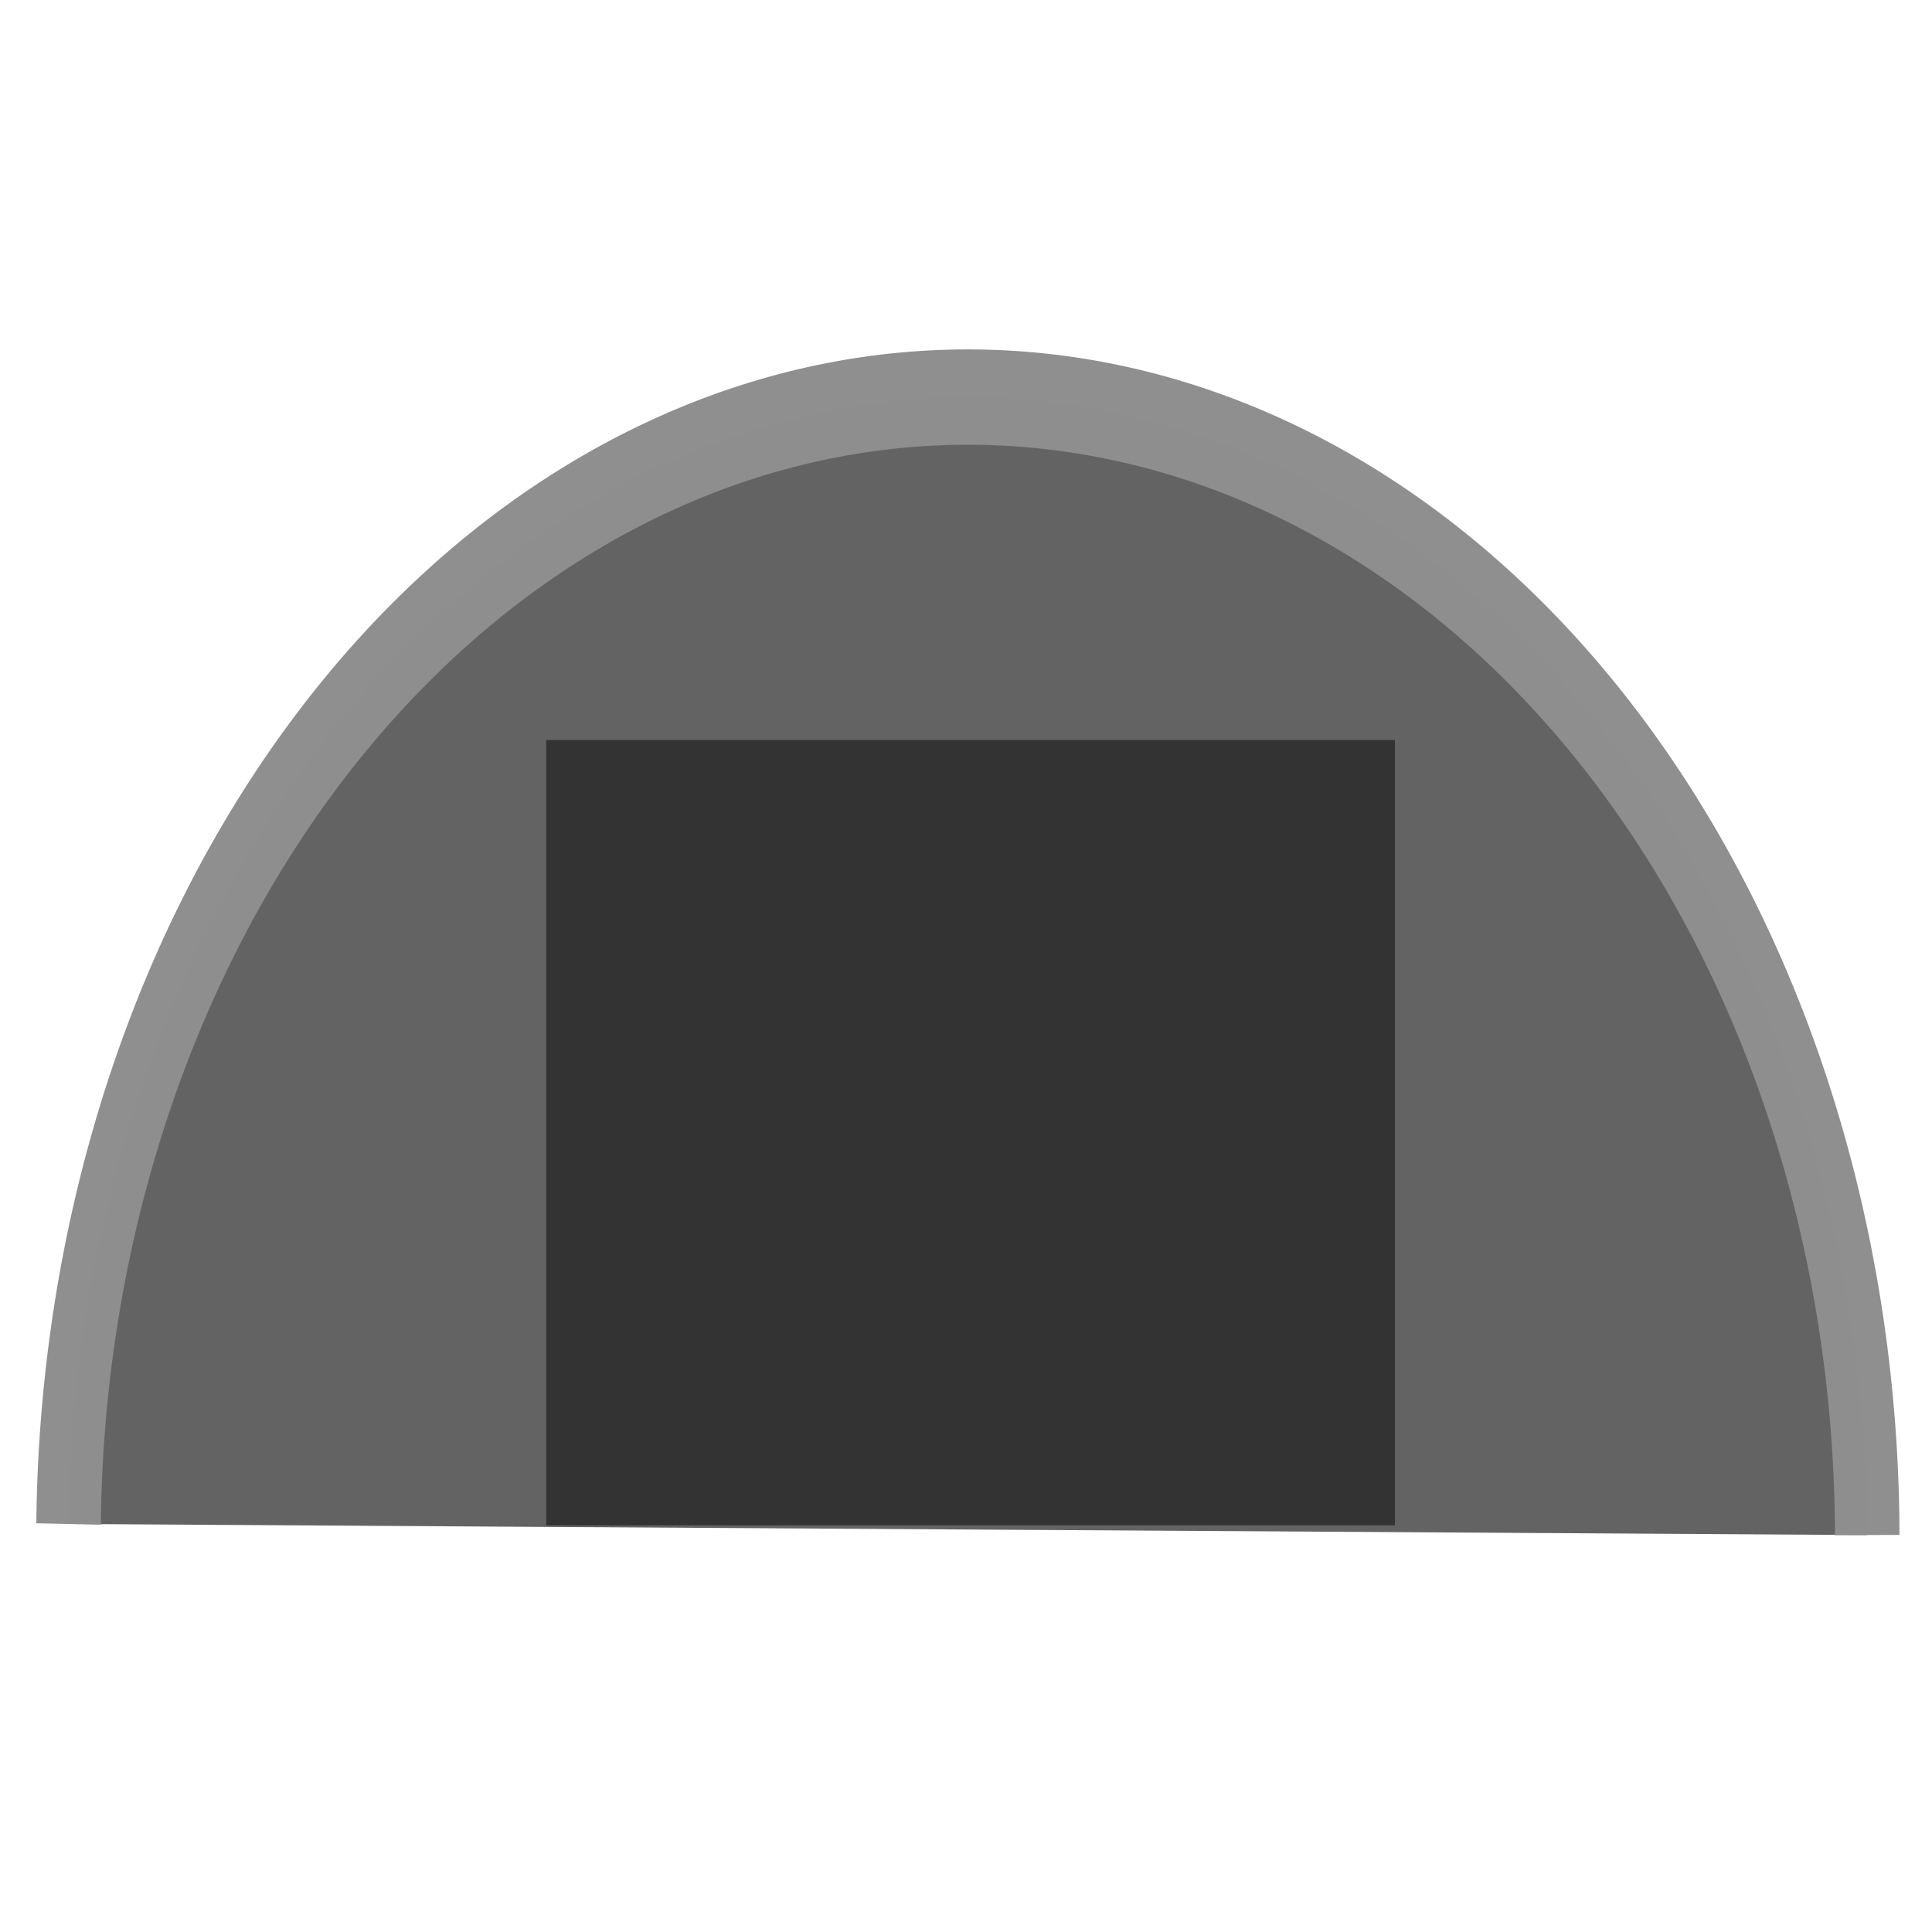
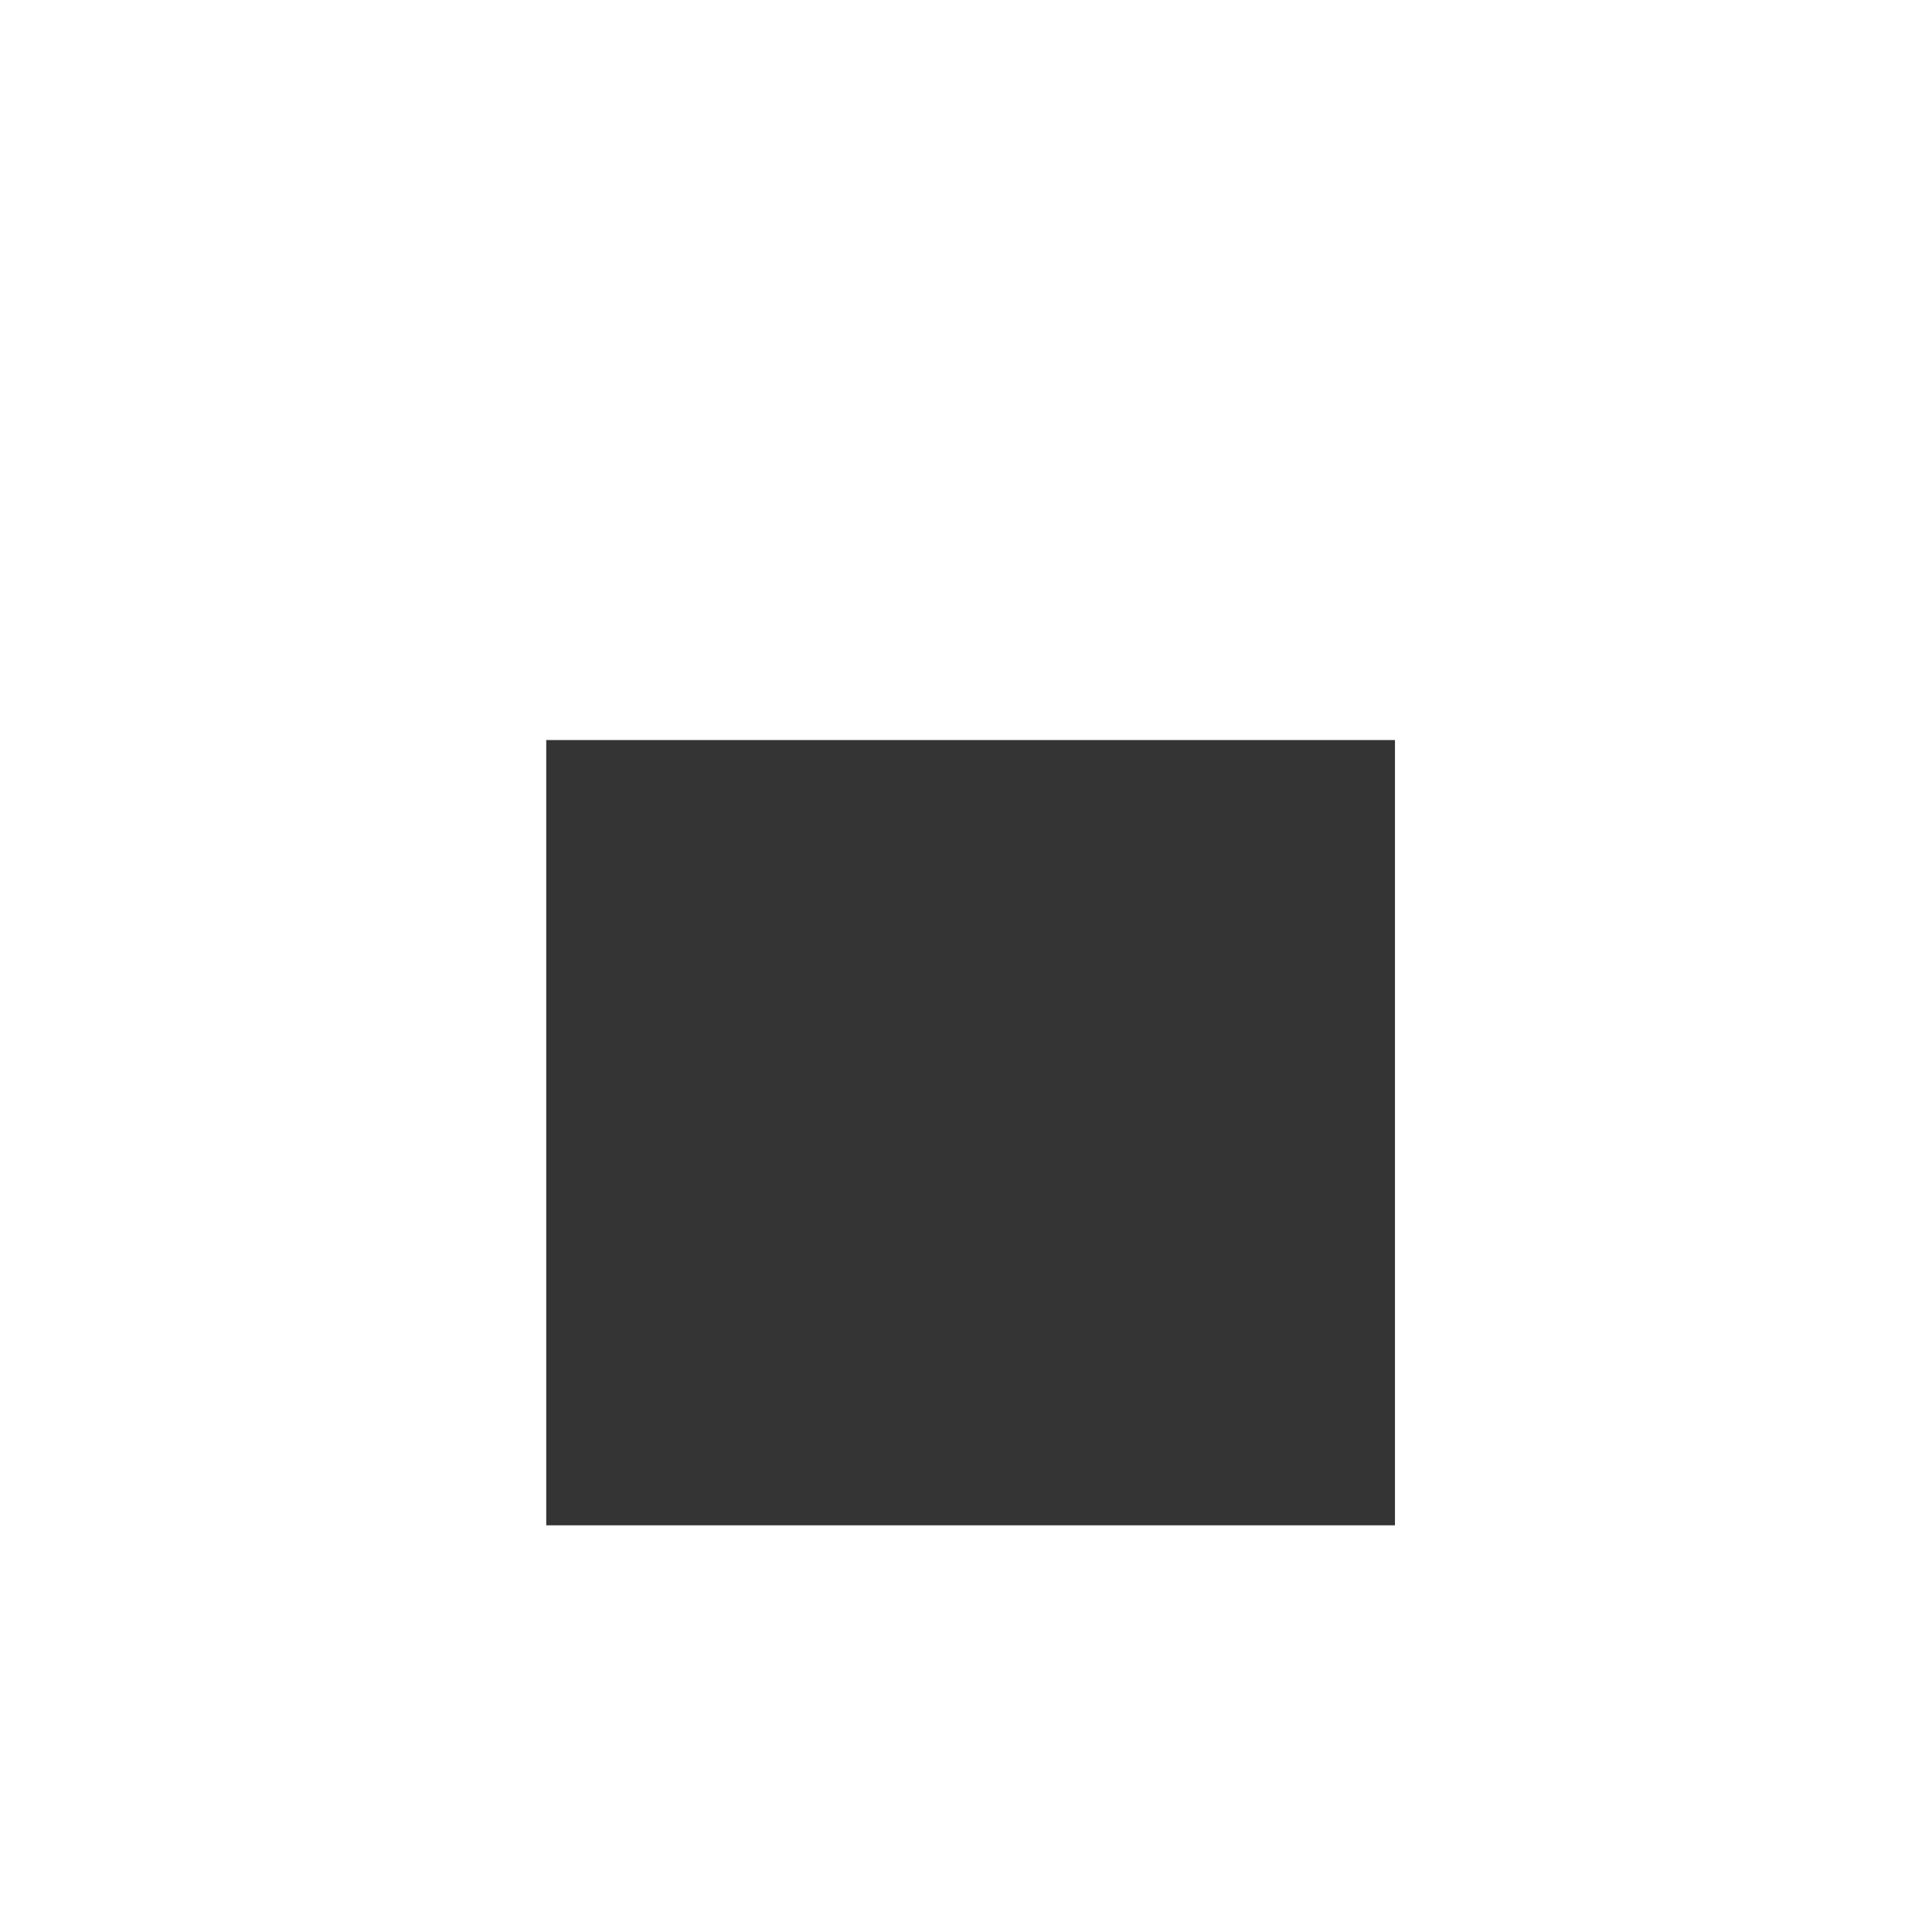
<svg xmlns="http://www.w3.org/2000/svg" xmlns:ns1="http://www.inkscape.org/namespaces/inkscape" xmlns:ns2="http://sodipodi.sourceforge.net/DTD/sodipodi-0.dtd" width="64" height="64" id="svg2" version="1.1" ns1:version="0.48.0 r9654" ns2:docname="hangar.svg">
  <defs id="defs4" />
  <ns2:namedview id="base" pagecolor="#ffffff" bordercolor="#666666" borderopacity="1.0" ns1:pageopacity="0.0" ns1:pageshadow="2" ns1:zoom="4.2929687" ns1:cx="14.925976" ns1:cy="34.701299" ns1:document-units="px" ns1:current-layer="layer1" showgrid="false" ns1:window-width="1400" ns1:window-height="964" ns1:window-x="-4" ns1:window-y="-4" ns1:window-maximized="1" />
  <g ns1:label="Ebene 1" ns1:groupmode="layer" id="layer1" transform="translate(0,-988.362)">
-     <path ns2:type="arc" style="opacity:0.99;color:#000000;fill:#626262;fill-opacity:1;stroke:#8e8e8e;stroke-width:1.83;stroke-miterlimit:4;stroke-opacity:1;stroke-dasharray:none;marker:none;visibility:visible;display:inline;overflow:visible;enable-background:accumulate" id="path4887" ns2:cx="52.993629" ns2:cy="67.959961" ns2:rx="25.506824" ns2:ry="21.896269" d="M 78.5,67.96 A 25.507,21.896 0 0 1 27.488,68.173" transform="matrix(1.168,0,0,-1.726,-29.834,1156.512)" ns2:start="0" ns2:end="3.1318823" ns2:open="true" />
    <rect style="opacity:0.99;color:#000000;fill:#333333;fill-opacity:1;stroke:none;stroke-width:2;marker:none;visibility:visible;display:inline;overflow:visible;enable-background:accumulate" id="rect4889" width="28.115" height="26.013" x="18.095" y="1012.877" />
  </g>
</svg>